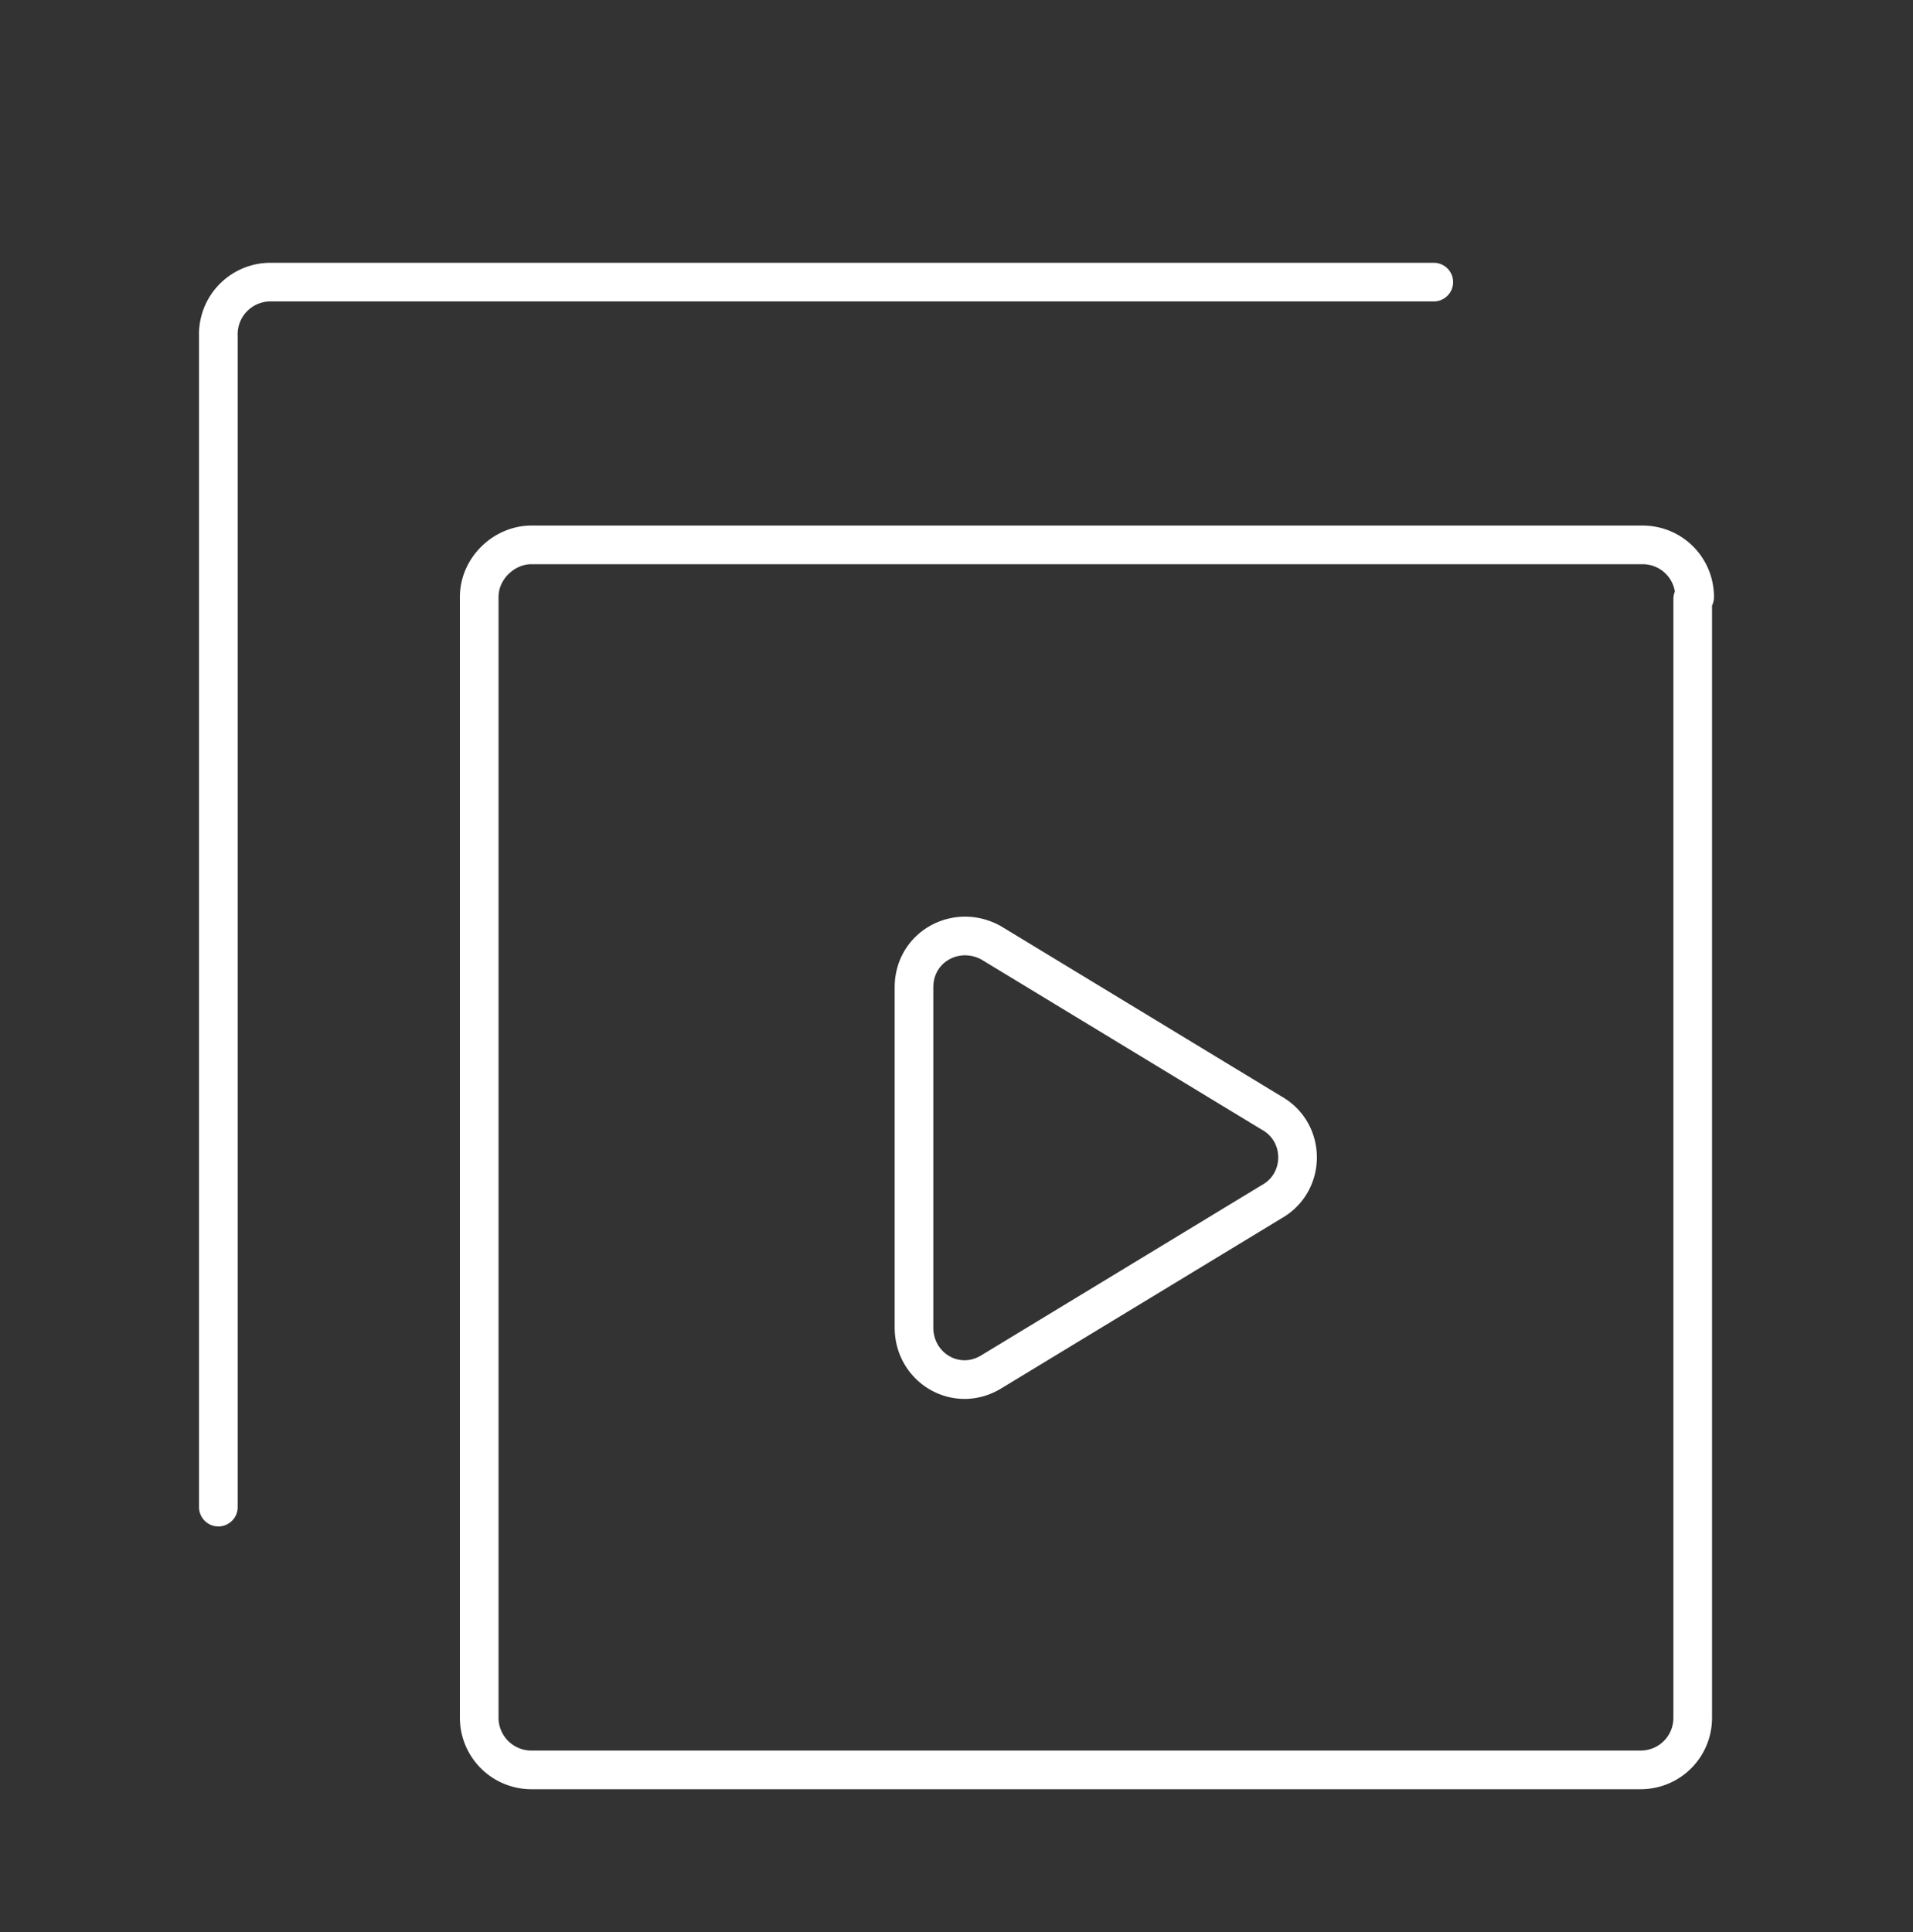
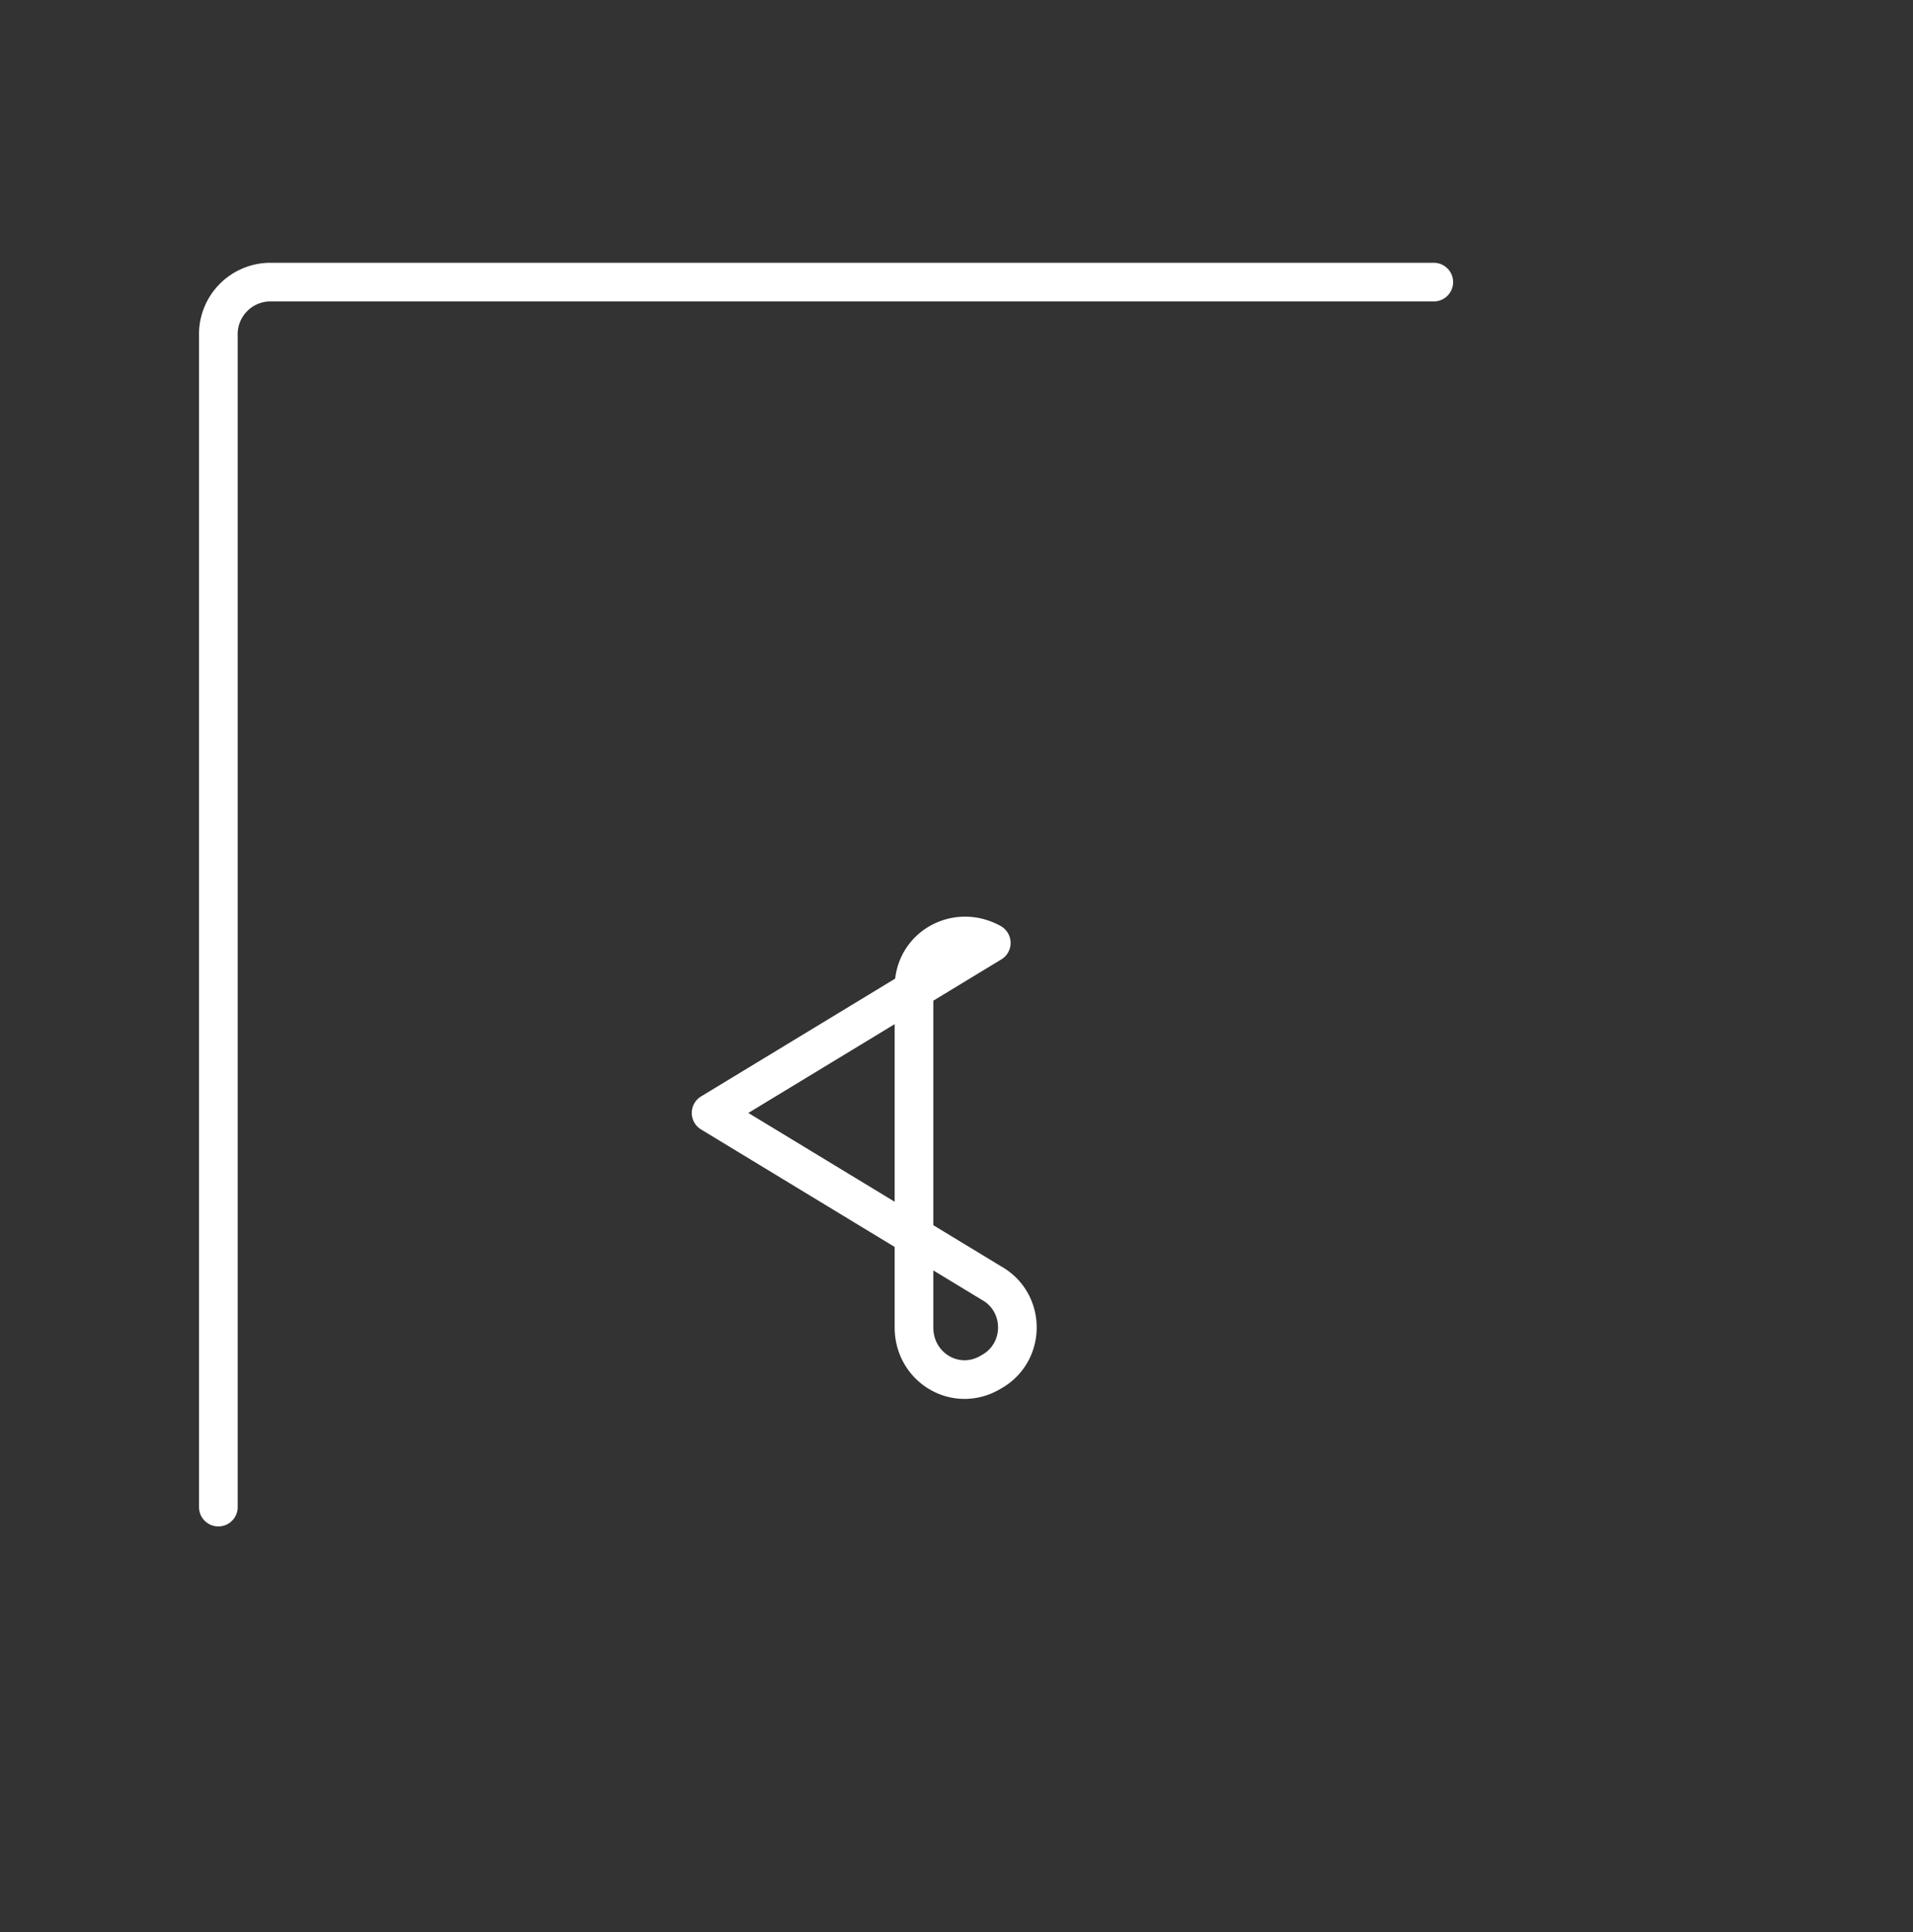
<svg xmlns="http://www.w3.org/2000/svg" width="99" height="100" fill="none">
  <rect width="100%" height="100%" fill="#333333" stroke="none" />
  <g stroke="#fff" stroke-linecap="round" stroke-linejoin="round" stroke-width="2">
-     <path d="M87.6 31v57.9c0 1.5-1.2 2.7-2.7 2.7H27.5a2.7 2.7 0 0 1-2.7-2.7v-58c0-1.5 1.3-2.7 2.7-2.7H85c1.5 0 2.7 1.2 2.7 2.7Z" />
-     <path d="M74.2 14.6H14a2.7 2.7 0 0 0-2.7 2.8V78M51.3 48.8c-1.8-1-4 .2-4 2.3v17.6c0 2.1 2.2 3.4 4 2.3l14.5-8.8c1.8-1 1.8-3.6 0-4.6l-14.5-8.8Z" />
+     <path d="M74.2 14.6H14a2.7 2.7 0 0 0-2.7 2.8V78M51.3 48.8c-1.8-1-4 .2-4 2.3v17.6c0 2.1 2.2 3.4 4 2.3c1.8-1 1.8-3.6 0-4.6l-14.5-8.8Z" />
  </g>
</svg>